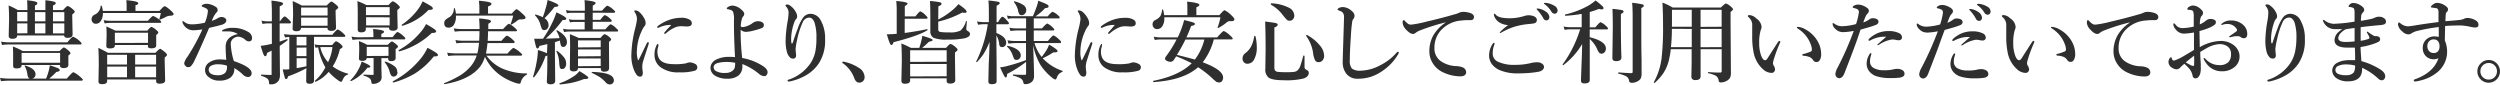
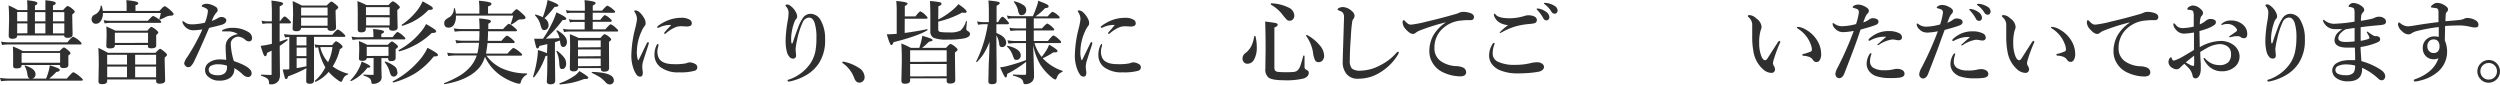
<svg xmlns="http://www.w3.org/2000/svg" viewBox="0 0 660.81 22.36">
  <defs>
    <style>.cls-1{isolation:isolate;}.cls-2{fill:#2f2f2f;}</style>
  </defs>
  <title>sec1_ttl</title>
  <g id="レイヤー_2" data-name="レイヤー 2">
    <g id="レイヤー_1-2" data-name="レイヤー 1">
      <g class="cls-1">
        <path class="cls-2" d="M7.9,20.78q-.5-.09-.67-1.15a5.38,5.38,0,0,0-.71-2.16.16.16,0,0,1,0-.09q0-.08.09-.08h0q2.78.86,2.78,2.31a1.09,1.09,0,0,1-1,1.17h3.79a16.13,16.13,0,0,0,.68-2,12.51,12.51,0,0,0,.3-1.51,16.79,16.79,0,0,1,2.18.77q.45.22.45.47,0,.41-.89.5A18.92,18.92,0,0,1,13,20.78h4.65q1.46-1.7,1.76-1.7a6.91,6.91,0,0,1,1.72,1.17q.77.64.77.84t-.32.23H2.47a21.55,21.55,0,0,0-2.2.14L0,20.59a18.35,18.35,0,0,0,2.52.19Zm13.68-9.26q0,.23-.3.23h-19a13.53,13.53,0,0,0-1.76.14L.29,11a11.29,11.29,0,0,0,2,.19H17.81Q19,9.71,19.35,9.71a6,6,0,0,1,1.56,1Q21.57,11.32,21.57,11.52ZM7.24,2.66V2.32A20,20,0,0,0,7.15.07Q9.88.33,9.88.79t-.64.66V2.66H12V2.32Q12,1.09,12,.07q2.73.26,2.73.71T14,1.44V2.66h2.68q.95-1.08,1.21-1.08a3.63,3.63,0,0,1,1.32.84q.55.45.55.69t-.66.69V4.7l.09,4.41q0,.89-1.34.89-.86,0-.89-.62H4.54q0,.87-1.24.87-1,0-1-.77L2.4,5.11Q2.4,3,2.27,1.44A21.68,21.68,0,0,1,4.72,2.66Zm8.65,14.52H5.71v0a.76.76,0,0,1-.35.73,2.19,2.19,0,0,1-1,.16,1.09,1.09,0,0,1-.74-.18,1,1,0,0,1-.15-.64l0-2.87q0-1-.07-2.09A17.44,17.44,0,0,1,6,13.49h9.75q.9-.94,1.15-.94t1.22.82q.5.47.5.69t-.55.62v.41l0,2a.76.76,0,0,1-.35.73,2.15,2.15,0,0,1-1,.16q-.87,0-.87-.73Zm-8.65-14H4.54V5.64H7.24Zm0,5.61V6.19H4.54V8.82Zm8.65,7.8V14H5.71v2.59ZM12,3.21H9.23V5.64H12ZM9.23,8.82H12V6.19H9.23ZM14,3.21V5.64h3V3.21Zm0,5.61h3V6.19H14Z" />
        <path class="cls-2" d="M27.18,2.89h6.29V1.41q0-.54-.08-1.37,3.15.29,3.15.77t-.73.55V2.89h6.34q1.08-1.24,1.34-1.24.43,0,1.71,1.18.69.63.69.9,0,.43-1,.43a3,3,0,0,0-1.37.49,12.24,12.24,0,0,1-1.23.53h-.07q-.11,0-.11-.09a.22.22,0,0,1,0-.07,9.75,9.75,0,0,0,.4-1.59H27.2a3.6,3.6,0,0,1-.57,2.14,1.51,1.51,0,0,1-1.28.71,1,1,0,0,1-.87-.39,1.27,1.27,0,0,1-.28-.86A1.33,1.33,0,0,1,25,3.88,2.63,2.63,0,0,0,26.6,1.61q0-.11.16-.11t.14.08A6.36,6.36,0,0,1,27.18,2.89ZM28.32,21v.41q0,.83-1.32.83a1.21,1.21,0,0,1-.79-.19.81.81,0,0,1-.18-.59l.08-4.36q0-2.39-.11-4.45,1.36.64,2.52,1.3H41.1q1-1.05,1.22-1.05t1.3.89q.53.49.53.71t-.62.7v.91l.12,5.13q0,.87-1.44.87a1.19,1.19,0,0,1-.76-.18.75.75,0,0,1-.18-.56V21ZM42.61,5.8q0,.25-.32.25H29.1a9.31,9.31,0,0,0-1.44.14l-.27-.88a8.42,8.42,0,0,0,1.71.19h10q1.1-1.28,1.39-1.28A5.81,5.81,0,0,1,42,5.11Q42.61,5.59,42.61,5.8Zm-3.48,6.09H30.36v.16q0,.75-1.32.75-.94,0-.94-.64l.08-2.84q0-1.15-.07-2.34l2.44,1.13h8.39q.83-1,1.1-1a3.73,3.73,0,0,1,1.27.82q.53.42.53.67t-.55.64v.48l0,2.32q0,.73-1.29.73-.91,0-.91-.55Zm-10.8,5.17h5.24V14.48H28.32Zm0,.55v2.81h5.24V17.61Zm10.8-6.27V8.66H30.36v2.68Zm2.13,5.72V14.48H35.72v2.58Zm0,3.36V17.61H35.72v2.81Z" />
        <path class="cls-2" d="M58.62,4.49a1.47,1.47,0,0,1,.93.36.67.67,0,0,1,.27.5q0,.75-1,1.13-.62.21-3.55.9Q53,12.7,51.39,16.05a5,5,0,0,1-1,1.51,1.06,1.06,0,0,1-.62.19.92.92,0,0,1-.74-.32,1,1,0,0,1-.34-.76,4.25,4.25,0,0,1,.8-1.58,53.5,53.5,0,0,0,4-7.3Q51.75,8,51.29,8a3.08,3.08,0,0,1-1.56-.32,3.16,3.16,0,0,1-1.42-1.54,1.07,1.07,0,0,1-.09-.41q0-.14.16-.14a.52.52,0,0,1,.27.14,3,3,0,0,0,1.08.59,5.41,5.41,0,0,0,1.17.12A17.21,17.21,0,0,0,54.15,6a10.17,10.17,0,0,0,.8-3,.78.78,0,0,0-.28-.67,5.33,5.33,0,0,0-1.17-.54q-.19-.07-.19-.21t.25-.32A2.24,2.24,0,0,1,54.61,1a4.16,4.16,0,0,1,1.34.27A5.43,5.43,0,0,1,57,1.79a1,1,0,0,1,.53.89.74.74,0,0,1-.32.62A6.5,6.5,0,0,0,56,5.52a7.49,7.49,0,0,0,1.58-.73A2,2,0,0,1,58.62,4.49ZM62.88,9a4.86,4.86,0,0,0-2.37-.7h-.36q-.41,0-.77,0l-.46,0q-.23,0-.23-.16T59,7.84a5.69,5.69,0,0,1,2.5-.48,7.65,7.65,0,0,1,4.05,1.05A1.88,1.88,0,0,1,66.63,10q0,.94-.84.94a1.53,1.53,0,0,1-.93-.39A3.11,3.11,0,0,0,63,9.69a1.92,1.92,0,0,0-1.08.32A1.77,1.77,0,0,0,61,11.68a17.88,17.88,0,0,0,.81,4.46q4.69,1.58,4.69,3.16a.92.92,0,0,1-.94,1.05h-.07a2,2,0,0,1-1.32-.67A11.23,11.23,0,0,0,61.92,18a2.8,2.8,0,0,1-1.2,2.64,5,5,0,0,1-2.79.67,4.1,4.1,0,0,1-2.73-.91,2.24,2.24,0,0,1-1-1.82,2.34,2.34,0,0,1,1-2,4.78,4.78,0,0,1,2.88-.87,10.57,10.57,0,0,1,1.72.12q-.16-2.23-.16-3.57Q59.7,9.69,62.88,9ZM60,17.37A6.75,6.75,0,0,0,57.82,17a3.93,3.93,0,0,0-2.06.39,1.18,1.18,0,0,0-.6,1,1.25,1.25,0,0,0,.6,1.1,3.34,3.34,0,0,0,1.71.39,2.81,2.81,0,0,0,2-.57A2.19,2.19,0,0,0,60,17.71,2,2,0,0,0,60,17.37Z" />
        <path class="cls-2" d="M73.92,6.19V11q1.36-.45,1.95-.68h0q.13,0,.13.21t0,.11q-1.3,1-2.06,1.49v1.24L74,19.86a3,3,0,0,1-.32,1.42,2.34,2.34,0,0,1-2.23,1q-.39,0-.34-.43a1.4,1.4,0,0,0-.48-1.11,5.65,5.65,0,0,0-1.58-.7A.14.14,0,0,1,69,19.9q0-.18.12-.18,1.78.09,2.4.09.22,0,.27-.06a.6.6,0,0,0,0-.29V13.38L70.58,14q-.09.86-.48.86-.23,0-.45-.49t-.75-2.26Q70,12,70.78,11.82l1.08-.23V6.19H70.63a7,7,0,0,0-1.24.14l-.27-.89a6.34,6.34,0,0,0,1.51.2h1.23V3q0-1.18-.12-2.84a18.87,18.87,0,0,1,2.63.42q.45.14.45.42t-.89.69V5.64H74q.9-1.28,1.23-1.28t1.2.91q.48.45.48.67t-.32.25Zm7,11.87a32.62,32.62,0,0,1-4.78,2.12q-.16.71-.5.71t-.41-.57q-.19-.54-.5-1.95l.48,0,.53,0,.73-.07V9.76l-1.15.12L75.07,9a12.74,12.74,0,0,0,2.09.19H87.84Q89,7.79,89.31,7.79a4.84,4.84,0,0,1,1.39,1q.57.5.57.73T91,9.74h-8v4l0,7.58q0,.82-1.15.82-.91,0-.91-.67,0-.2,0-1.25T81,18.06Zm5.64-10.7h-7q0,.89-1.22.89-1,0-1-.67L77.47,4q0-2.18-.12-3.71a24.59,24.59,0,0,1,2.43,1.17h6.57Q87.35.41,87.6.41t1.28.87q.53.46.53.69t-.7.74v.75l.11,3.81q0,.89-1.25.89-1,0-1-.7ZM78.41,9.74V12H81V9.74Zm0,2.84v2.25H81V12.57ZM81,17.51V15.38H78.41V18Q79.28,17.89,81,17.51ZM86.59,4.1V2h-7V4.1Zm0,2.71V4.65h-7V6.81Zm1.35,10.75a11.8,11.8,0,0,0,4,1.9q.09,0,.09.13t-.09.13a1.83,1.83,0,0,0-.88.55,4,4,0,0,0-.56,1q-.16.36-.39.36a1.93,1.93,0,0,1-.67-.36A13.71,13.71,0,0,1,86.88,19a9.64,9.64,0,0,1-3.49,2.63h0q-.15,0-.15-.21a.09.09,0,0,1,0-.08A11.27,11.27,0,0,0,86,17.8a16.14,16.14,0,0,1-1.9-5.29,4.72,4.72,0,0,0-.69.14l-.27-.93a6.71,6.71,0,0,0,1.51.19H87.8q.79-1,1.05-1a3.36,3.36,0,0,1,1.2.77q.48.41.48.64a.41.41,0,0,1-.11.32,4.74,4.74,0,0,1-.59.35A14,14,0,0,1,87.94,17.55Zm-1.23-1.12a12,12,0,0,0,1.16-4H84.64A9,9,0,0,0,86.71,16.43Z" />
        <path class="cls-2" d="M97.88,17.57q0,.33-.77.33a11.19,11.19,0,0,1-4.27,3.52h-.06q-.16,0-.16-.14a.08.08,0,0,1,0-.06A12,12,0,0,0,95,17.85a10.76,10.76,0,0,0,.6-1.58Q97.88,17.23,97.88,17.57Zm.82-7.76V9.38q0-.71-.08-1.72,2.88.26,2.88.69t-.71.6v.87h3q1-1.37,1.31-1.37a5,5,0,0,1,1.44,1q.6.49.6.73t-.3.23h-12a12.48,12.48,0,0,0-1.66.14l-.26-.88a9.29,9.29,0,0,0,1.77.19Zm-2-2.54v.41q0,.87-1.23.87-.91,0-.91-.69l0-4.37q0-1.77-.09-3.2a23,23,0,0,1,2.4,1.05h5.81q.91-1,1.17-1a3.81,3.81,0,0,1,1.31.89q.53.46.53.69t-.67.73v.76l.09,3.82q0,.89-1.27.89-1,0-1-.75V7.27Zm4.11,8.09v2.57l.07,2.47a1.63,1.63,0,0,1-.39,1.07,2.69,2.69,0,0,1-2,.69q-.29,0-.35-.55a1.29,1.29,0,0,0-.57-1A4.87,4.87,0,0,0,96.14,20a.11.11,0,0,1-.07-.12q0-.18.12-.18,1,.09,2.3.09.21,0,.26-.08a.78.78,0,0,0,0-.29V15.35H96.94q-.07.73-1.12.73a1.26,1.26,0,0,1-.76-.16.64.64,0,0,1-.18-.5l.07-2.26q0-1.29-.09-2.31a16.79,16.79,0,0,1,2.2,1h5.43q.86-.89,1.1-.89t1.15.75q.46.38.46.62t-.62.64v.39l0,1.95q0,.84-1.17.84a.9.9,0,0,1-.66-.18.75.75,0,0,1-.14-.53v-.07ZM103,4V1.89H96.73V4Zm-6.23.55V6.71H103V4.58Zm5.92,10.22V12.38H96.94V14.8Zm2.4,4.32a1.16,1.16,0,0,1-.34.86,1,1,0,0,1-.69.29.78.78,0,0,1-.67-.32,3.69,3.69,0,0,1-.41-1,6.18,6.18,0,0,0-1.28-2.43.1.1,0,0,1,0-.07.13.13,0,0,1,.15-.15h0a8.06,8.06,0,0,1,2.58,1.37A1.86,1.86,0,0,1,105,19.13Zm10.7-4.59q0,.41-.87.41h-.26a19.63,19.63,0,0,1-5,4.52A22.9,22.9,0,0,1,104,21.81s-.09,0-.14-.08a.26.26,0,0,1-.06-.14.08.08,0,0,1,0-.07,24.08,24.08,0,0,0,7.54-6.19A14.16,14.16,0,0,0,113,12.64a21.24,21.24,0,0,1,2.26,1.29Q115.75,14.27,115.75,14.53Zm-.48-6.23q0,.47-1.17.43a20,20,0,0,1-8.59,4.88s-.09,0-.14-.09a.27.27,0,0,1-.06-.15.08.08,0,0,1,0-.07,19.79,19.79,0,0,0,5.82-4.77,9.3,9.3,0,0,0,1.44-2.14,24.8,24.8,0,0,1,2.26,1.38Q115.27,8.06,115.27,8.3Zm-.88-6.07q0,.41-.89.41h-.26a15.4,15.4,0,0,1-6.94,4.21h0q-.16,0-.16-.2a.08.08,0,0,1,0-.07,17.63,17.63,0,0,0,4.17-3.9A11.24,11.24,0,0,0,111.7.35q1.85,1,2.29,1.31T114.39,2.23Z" />
        <path class="cls-2" d="M128.18,15a8.22,8.22,0,0,1-1.31,2.66q-2.74,3.43-9.32,4.58-.19,0-.19-.18a.06.06,0,0,1,0-.06,27.41,27.41,0,0,0,4.34-2.12,11.75,11.75,0,0,0,2.4-2A8.25,8.25,0,0,0,126,14.66h-5.54a18.21,18.21,0,0,0-2,.14l-.27-.88a14.2,14.2,0,0,0,2.21.19h5.78a17.56,17.56,0,0,0,.43-2.79h-4.24a13.41,13.41,0,0,0-1.73.14l-.26-.88a10.65,10.65,0,0,0,1.92.19h4.36q.07-1.27.07-2.54h-4.75a14.49,14.49,0,0,0-1.78.14l-.26-.88a11.29,11.29,0,0,0,2,.19h4.82q0-1.34-.12-2.81a20.61,20.61,0,0,1,2.61.35q.52.14.52.42t-.7.64V7.68h3.91q1.25-1.39,1.54-1.39a5.53,5.53,0,0,1,1.49,1q.64.55.64.75t-.3.23H129q0,1.15-.09,2.54h3.62q1.2-1.39,1.49-1.39a4.58,4.58,0,0,1,1.42,1q.6.49.6.71t-.32.25h-6.86q-.18,1.65-.41,2.79h5.68q1.32-1.51,1.61-1.51a6,6,0,0,1,1.59,1.05q.69.56.69.77t-.32.23h-9.12a10.64,10.64,0,0,0,4,3.32,16.11,16.11,0,0,0,6.67,1.38q.08,0,.08.12t-.08.18a3.29,3.29,0,0,0-1.63,2.13q-.11.29-.34.29a4.46,4.46,0,0,1-1.29-.32,15,15,0,0,1-3.87-2A12.42,12.42,0,0,1,128.18,15ZM129,3.6h6.27q1-1.17,1.27-1.17t1.66,1.28q.71.66.71.91a.4.4,0,0,1-.3.41,3.59,3.59,0,0,1-1,.09,1.43,1.43,0,0,0-.89.34,9.7,9.7,0,0,1-1.59,1.05h0q-.15,0-.15-.13a.19.19,0,0,1,0-.06,13.47,13.47,0,0,0,.66-2.19H120.5A4.07,4.07,0,0,1,120,6.5a1.63,1.63,0,0,1-1.43.81q-1.15,0-1.15-1.22a1.19,1.19,0,0,1,.38-.89,5.89,5.89,0,0,1,1.07-.71,2.72,2.72,0,0,0,1.1-2.23.13.13,0,0,1,.15-.11.09.09,0,0,1,.11.08,6.43,6.43,0,0,1,.27,1.36h6.21V1.91q0-.45-.12-1.72,3.32.29,3.32.77T129,1.7Z" />
        <path class="cls-2" d="M144.68,11.66l-2.09.48q-.2.67-.5.67t-.43-.57a19.3,19.3,0,0,1-.46-2q.6,0,1.24,0h1.09a30.17,30.17,0,0,0,2.54-4.44,19.3,19.3,0,0,0,1-2.54q2.61,1.21,2.61,1.65t-.94.36Q147.4,7.05,146.5,8q-.73.8-2.23,2.2.63,0,3.63-.12a6.21,6.21,0,0,0-.83-1.9.19.19,0,0,1,0-.06q0-.11.15-.11h.06q2.57,1.45,2.57,3.07a1.49,1.49,0,0,1-.3,1,.82.82,0,0,1-.66.33.62.62,0,0,1-.6-.35,3.83,3.83,0,0,1-.26-1.23l0-.12-1.35.43v3.39l.07,6.81q0,.94-1.22.94-1,0-1-.76.14-2.24.14-5.19V14.68a1.63,1.63,0,0,1-.5.16,17.53,17.53,0,0,1-3,5.59.09.09,0,0,1-.08,0q-.19,0-.19-.15v0a30.14,30.14,0,0,0,1-4.23,17.08,17.08,0,0,0,.28-2.82,14.07,14.07,0,0,1,2.4.84Zm-1.21-7.12a20.57,20.57,0,0,0,.71-2.17A17.24,17.24,0,0,0,144.74,0q2.85,1,2.85,1.41t-1,.41a29.39,29.39,0,0,1-2.66,3A2.15,2.15,0,0,1,145,6.62a1.38,1.38,0,0,1-.35,1,1,1,0,0,1-.73.33.72.72,0,0,1-.66-.26,6.26,6.26,0,0,1-.42-1.18,5.42,5.42,0,0,0-1.41-2.43.11.11,0,0,1,0-.08q0-.19.18-.15A12,12,0,0,1,143.47,4.54Zm6.18,12.28a1.67,1.67,0,0,1-.33,1.08.88.88,0,0,1-.7.34.59.59,0,0,1-.62-.35,6.44,6.44,0,0,1-.19-1.43,7.44,7.44,0,0,0-.76-2.91,0,0,0,0,1,0,0q0-.11.13-.11l.07,0a8.36,8.36,0,0,1,1.93,1.85A2.74,2.74,0,0,1,149.65,16.82Zm5.86,3.71q0,.36-.95.36h-.2a21,21,0,0,1-3.28,1,28.64,28.64,0,0,1-3.07.43q-.13,0-.13-.2a.13.13,0,0,1,.06-.12,16,16,0,0,0,3.64-1.79,5.46,5.46,0,0,0,1.56-1.42Q155.51,20.18,155.51,20.53Zm1.16-17.16V5.25h2Q159.61,4,159.9,4a3.79,3.79,0,0,1,1.28.84q.53.46.53.67t-.32.25h-4.72v2H160q1.15-1.35,1.43-1.35a4.26,4.26,0,0,1,1.39,1q.57.47.57.7t-.3.23h-12.8a6.4,6.4,0,0,0-1.2.14l-.27-.88a7,7,0,0,0,1.54.19h4.18v-2h-2.84a5.16,5.16,0,0,0-1.05.14l-.26-.88a4.28,4.28,0,0,0,1.22.19h2.93V3.38H150.9a5.16,5.16,0,0,0-1.05.14l-.26-.88a4.69,4.69,0,0,0,1.27.19h3.73V2.44q0-1.5-.09-2.4,2.94.29,2.94.75,0,.3-.76.69V2.82h2.45q1.15-1.32,1.43-1.32a5,5,0,0,1,1.44.94q.6.49.6.69t-.3.25ZM158.78,18h-6v0q0,.87-1.16.87-1,0-1-.76l.07-5.53q0-1.72-.06-3.55,1.2.47,2.32,1h5.77q.84-1,1.1-1a3.25,3.25,0,0,1,1.22.75q.5.4.5.64t-.57.64v1.1L161,18q0,.94-1.24.94a1.07,1.07,0,0,1-.75-.2.86.86,0,0,1-.19-.62Zm0-5.52V10.68h-6v1.85Zm0,2.37V13.08h-6v1.82Zm0,2.6V15.45h-6V17.5Zm3.48,3.74a1.11,1.11,0,0,1-.34.86,1.08,1.08,0,0,1-.76.27,1.52,1.52,0,0,1-1.11-.6,8.52,8.52,0,0,0-1.52-1.34,22.92,22.92,0,0,0-2.07-1.11s-.07-.06-.07-.13,0-.13.09-.13Q162.26,19.16,162.26,21.23Z" />
        <path class="cls-2" d="M171.45,11.66q-1.39,4.27-1.54,4.8a5.65,5.65,0,0,0-.14,1.34q0,.09.07.8a3.21,3.21,0,0,1,.07.57q0,1.08-.67,1.08a1.09,1.09,0,0,1-.84-.32,5.61,5.61,0,0,1-.71-1.17,10.05,10.05,0,0,1-.8-4.49,30.66,30.66,0,0,1,1-6.74,17.49,17.49,0,0,0,.48-2.45,3.41,3.41,0,0,0-.62-1.9.46.46,0,0,1-.09-.25q0-.19.34-.19a2,2,0,0,1,1.15.6,5.87,5.87,0,0,1,1.1,1.44,2.69,2.69,0,0,1,.41,1.32,1.14,1.14,0,0,1-.34.86,6.39,6.39,0,0,0-.74,1.32,13.07,13.07,0,0,0-1.23,5.13,6.35,6.35,0,0,0,.27,2.43.1.1,0,0,0,.19,0q.32-.6,2.16-4.42.13-.28.34-.28t.16.25A.9.9,0,0,1,171.45,11.66Zm2.59.18a1.66,1.66,0,0,1,0,.2q0,.19-.07.33a4.43,4.43,0,0,0-.2,1.27,3.84,3.84,0,0,0,.29,1.54q.75,1.78,4.1,1.78a14.9,14.9,0,0,0,3.13-.21,3.74,3.74,0,0,1,1-.27,3.17,3.17,0,0,1,1.39.39,1,1,0,0,1,.64.91.93.93,0,0,1-.74.93,13.45,13.45,0,0,1-4,.41,7.74,7.74,0,0,1-5-1.37A4,4,0,0,1,173,14.47a5.32,5.32,0,0,1,.6-2.61q.15-.27.27-.27T174,11.84Zm3.39-5.24a6.74,6.74,0,0,0-3,.57,1.5,1.5,0,0,1-.5.19.19.19,0,0,1-.21-.21q0-.15.29-.36a11.17,11.17,0,0,1,3-1.58A9.72,9.72,0,0,1,180,4.7a4.14,4.14,0,0,1,2.33.52,1.08,1.08,0,0,1,.53.89.74.74,0,0,1-.4.73,2.54,2.54,0,0,1-1.07.16l-1.12-.07a5.32,5.32,0,0,0-1.42.16,8.49,8.49,0,0,0-2.81,1.71.53.53,0,0,1-.32.14.15.15,0,0,1-.16-.16.58.58,0,0,1,.16-.32l.75-.84Q177.07,7,177.42,6.6Z" />
-         <path class="cls-2" d="M196.18,15.33a14.8,14.8,0,0,1,5.61,2.21q1.1.77,1.1,1.56a1.16,1.16,0,0,1-.27.74.7.7,0,0,1-.53.29,2.24,2.24,0,0,1-1.38-.53,15.8,15.8,0,0,0-4.49-2.67,4.45,4.45,0,0,1,0,.5A3,3,0,0,1,195.14,20a4.48,4.48,0,0,1-2.82.8A5.91,5.91,0,0,1,189,20a2.46,2.46,0,0,1-1.2-2.1,2.12,2.12,0,0,1,.45-1.27,2.67,2.67,0,0,1,.9-.8,7.28,7.28,0,0,1,3.5-.8,14.31,14.31,0,0,1,1.63.07Q194,9.74,194,6.42V5.37a5.57,5.57,0,0,0-.26-2.31,1.21,1.21,0,0,0-.6-.43,5,5,0,0,0-.73-.19q-.3,0-.3-.19t.26-.36a2.22,2.22,0,0,1,1.28-.41,3.73,3.73,0,0,1,2.23,1q.84.67.84,1.16a1,1,0,0,1-.32.74,2.5,2.5,0,0,0-.4,1,8.47,8.47,0,0,0-.2,1.46q0,.32.46.32a4.06,4.06,0,0,0,1.44-.36,5.68,5.68,0,0,0,1.22-.69,2.29,2.29,0,0,1,1.37-.5,2.13,2.13,0,0,1,1.22.3.78.78,0,0,1,.39.68.79.79,0,0,1-.53.83,15,15,0,0,1-2.09.64,9.32,9.32,0,0,1-2,.36,2,2,0,0,1-1.51-.57v.63A60.61,60.61,0,0,0,196.18,15.33Zm-1.85,1.28a9.78,9.78,0,0,0-2-.23,9.39,9.39,0,0,0-2.64.28q-1.05.33-1.05,1.1a1.14,1.14,0,0,0,.46.94,4.55,4.55,0,0,0,2.71.57,2.72,2.72,0,0,0,2-.74,1.51,1.51,0,0,0,.43-.82A7.09,7.09,0,0,0,194.33,16.61Z" />
        <path class="cls-2" d="M209.54,11.32q.61-1.93,1.37-3.91a11.22,11.22,0,0,1,1.31-2.66,2.44,2.44,0,0,1,2-1.1,3.07,3.07,0,0,1,2.7,1.7,9.55,9.55,0,0,1,1.17,5,11,11,0,0,1-1.65,6.39,10.21,10.21,0,0,1-3.13,3,14.61,14.61,0,0,1-4.12,1.69,2.7,2.7,0,0,1-.69.12q-.32,0-.32-.25t.43-.3a11.26,11.26,0,0,0,5.68-4.37,9,9,0,0,0,1.22-3,18,18,0,0,0,.29-3.59,12.61,12.61,0,0,0-.48-4q-.48-1.39-1.49-1.39a1.93,1.93,0,0,0-1.65,1.24,20.66,20.66,0,0,0-1.46,4.55A14.72,14.72,0,0,0,210.3,13v.18l.13,1.43q0,.89-.84.89a1.25,1.25,0,0,1-1-.57,3.17,3.17,0,0,1-.59-1.18,11.53,11.53,0,0,1-.34-3.21,33.41,33.41,0,0,1,.59-5.24,13.58,13.58,0,0,0,.19-2.06,2.36,2.36,0,0,0-.62-1.46q-.2-.23-.2-.3,0-.29.53-.29a1.28,1.28,0,0,1,.69.29,4.68,4.68,0,0,1,1.58,1.84,2.31,2.31,0,0,1,.29,1,1.05,1.05,0,0,1-.32.77,2,2,0,0,0-.4.71,13.65,13.65,0,0,0-.87,4.17,8.33,8.33,0,0,0,.07,1.39q0,.13.13.13T209.54,11.32Z" />
        <path class="cls-2" d="M222.79,16.72q-.16-.12-.16-.23t.21-.22A11.69,11.69,0,0,1,227,17.92a3,3,0,0,1,1.54,2.43,1.45,1.45,0,0,1-.42,1.09,1.36,1.36,0,0,1-1,.4q-.84,0-1.28-1.08A8.23,8.23,0,0,0,222.79,16.72Z" />
        <path class="cls-2" d="M239.13,8.71q3.15-.41,5.92-1,.13,0,.13.15a.19.19,0,0,1-.06.14q-2.47,1.52-8.94,3.15-.23.75-.6.75t-1.17-2.84q1.3,0,2.61-.12V2.71a22.88,22.88,0,0,0-.12-2.45q3,.26,3,.69,0,.22-.74.66V4.34h2.81Q243,3,243.28,3a4.33,4.33,0,0,1,1.35,1q.55.52.55.71t-.3.25h-5.74Zm11.1,12h-9.66v.55q0,.87-1.35.87a1.05,1.05,0,0,1-.77-.22,1,1,0,0,1-.19-.67l.11-5q0-2.75-.13-4.75a22.39,22.39,0,0,1,2.54,1.17H243q.4-1.3.5-1.76a13.93,13.93,0,0,0,.29-1.43,22.67,22.67,0,0,1,2.26.73q.47.21.47.42t-1,.43a20.16,20.16,0,0,1-1.79,1.61h6.32q.94-1.05,1.2-1.05a3.63,3.63,0,0,1,1.32.84q.53.42.53.67a.41.41,0,0,1-.11.28,6.46,6.46,0,0,1-.57.48v1.21l.08,6.09q0,.91-1.39.91-.89,0-.89-.7Zm0-4.39V13.29h-9.66v3.07Zm0,3.84V16.91h-9.66V20.2ZM248,5.16a19.77,19.77,0,0,0,3.6-2.36,11.53,11.53,0,0,0,1.73-1.7q2.18,1.46,2.18,2,0,.29-.49.29a4.34,4.34,0,0,1-.68-.07A25.75,25.75,0,0,1,248,5.71V7.79a.62.62,0,0,0,.57.66,14.82,14.82,0,0,0,2.31.11,6.13,6.13,0,0,0,3-.48,5.29,5.29,0,0,0,1.45-2.44.12.12,0,0,1,.12-.07q.13,0,.13.12-.16,1.66-.16,1.92a.56.56,0,0,0,.29.53q.69.36.69.83,0,.83-1.54,1.17a21.86,21.86,0,0,1-4.39.32,9.07,9.07,0,0,1-3.74-.48,1.91,1.91,0,0,1-.82-1.82V4.36q0-2.27-.09-4.1a22.71,22.71,0,0,1,2.63.34q.42.12.42.43t-.84.64Z" />
        <path class="cls-2" d="M261.55,11.05A17,17,0,0,1,260,14.23a14.88,14.88,0,0,1-1.76,2.17.08.08,0,0,1-.07,0q-.15,0-.15-.12a0,0,0,0,1,0,0,33.22,33.22,0,0,0,3.08-9.88h-1a11,11,0,0,0-1.58.14l-.26-.88a8.81,8.81,0,0,0,1.75.19h1.37V3.21q0-1.93-.12-3.08a23.65,23.65,0,0,1,2.54.33q.46.12.46.38t-.84.69V5.85h.39q.81-1.42,1.15-1.42t1.23,1q.5.54.5.75t-.32.23h-3V8.73q2.59,1,2.59,2.57a1.13,1.13,0,0,1-.35.87,1.06,1.06,0,0,1-.75.28q-.68,0-.75-.84a5.27,5.27,0,0,0-.74-2.25q0,2.25.06,7.48,0,3.68,0,4.64,0,.77-1.24.77-.94,0-.94-.69,0-.3.09-4.54Q261.54,13.37,261.55,11.05Zm11.54.84.14,4.18q.09,2.89.09,4a2.12,2.12,0,0,1-.5,1.49,2.56,2.56,0,0,1-2,.67q-.23,0-.35-.53a1.5,1.5,0,0,0-.73-1,7.81,7.81,0,0,0-1.93-.7q-.08,0-.08-.15t.11-.16q1.25.09,3.13.09.25,0,.25-.43v-3a30.66,30.66,0,0,1-5,3.18,2.73,2.73,0,0,1-.15.8.31.31,0,0,1-.28.15q-.27,0-1.44-2.68a13.6,13.6,0,0,0,2.29-.46,47.21,47.21,0,0,0,4.56-1.46V11.39h-2.71a16.3,16.3,0,0,0-1.92.14l-.27-.88a12.87,12.87,0,0,0,2.11.19h2.79V8.06H268.7a11.63,11.63,0,0,0-1.61.14l-.27-.88a9.56,9.56,0,0,0,1.83.19h2.57V4.84h-3.48a7.89,7.89,0,0,0-1.32.14l-.26-.88a7,7,0,0,0,1.54.19H273A23.81,23.81,0,0,0,274,1.77a6.53,6.53,0,0,0,.42-1.58q1.78.68,2.25.93t.49.49A.35.35,0,0,1,277,2a3.26,3.26,0,0,1-.76.15,14.17,14.17,0,0,1-2.54,2.18h3.23q1-1.2,1.32-1.2a3.94,3.94,0,0,1,1.3.83q.55.45.55.68t-.32.23h-6.53V7.51h2.16q1.14-1.28,1.42-1.28a4.06,4.06,0,0,1,1.3.91q.53.46.53.68t-.32.23h-5.09v2.78H277q1.16-1.46,1.48-1.46a4.62,4.62,0,0,1,1.39,1q.6.5.6.76t-.3.25h-6.73a10.43,10.43,0,0,0,1.9,3.67,15.57,15.57,0,0,0,1.25-1.77,7.44,7.44,0,0,0,.71-1.49q2.24,1.29,2.24,1.7t-1.14.36a18.38,18.38,0,0,1-2.78,1.54,3.52,3.52,0,0,0,.46.48,12.35,12.35,0,0,0,4.72,2.84.12.12,0,0,1,.07.12.19.19,0,0,1-.12.2,2.4,2.4,0,0,0-.87.55,2.76,2.76,0,0,0-.5.84q-.21.6-.41.6a2.16,2.16,0,0,1-.81-.43A14.54,14.54,0,0,1,275,17.13,16.3,16.3,0,0,1,273.09,11.89Zm-3.28,2.77a1.14,1.14,0,0,1-.37.87,1,1,0,0,1-.75.3.68.68,0,0,1-.59-.21,7.13,7.13,0,0,1-.47-1.14,5.71,5.71,0,0,0-1.44-2.16.07.07,0,0,1,0-.06q0-.19.18-.15Q269.81,12.93,269.81,14.66Zm1.45-12a1.34,1.34,0,0,1-.39,1,1.06,1.06,0,0,1-.79.35.73.73,0,0,1-.67-.28,3.63,3.63,0,0,1-.34-1.07A5.22,5.22,0,0,0,268,.55a.19.19,0,0,1,0-.08.1.1,0,0,1,.12-.12h0a7,7,0,0,1,2.48,1.05A1.6,1.6,0,0,1,271.27,2.68Z" />
        <path class="cls-2" d="M288.69,11.66q-1.39,4.27-1.54,4.8A5.65,5.65,0,0,0,287,17.8q0,.09.07.8a3.21,3.21,0,0,1,.07.57q0,1.08-.67,1.08a1.09,1.09,0,0,1-.84-.32,5.61,5.61,0,0,1-.71-1.17,10.05,10.05,0,0,1-.8-4.49,30.66,30.66,0,0,1,1-6.74,17.49,17.49,0,0,0,.48-2.45,3.41,3.41,0,0,0-.62-1.9.46.46,0,0,1-.09-.25q0-.19.34-.19a2,2,0,0,1,1.15.6,5.87,5.87,0,0,1,1.1,1.44,2.69,2.69,0,0,1,.41,1.32,1.14,1.14,0,0,1-.34.86,6.39,6.39,0,0,0-.74,1.32,13.07,13.07,0,0,0-1.23,5.13,6.35,6.35,0,0,0,.27,2.43.1.1,0,0,0,.19,0q.32-.6,2.16-4.42.13-.28.34-.28t.16.25A.9.9,0,0,1,288.69,11.66Zm2.59.18a1.66,1.66,0,0,1,0,.2q0,.19-.07.33a4.43,4.43,0,0,0-.2,1.27,3.84,3.84,0,0,0,.29,1.54q.75,1.78,4.1,1.78a14.9,14.9,0,0,0,3.13-.21,3.74,3.74,0,0,1,1-.27,3.17,3.17,0,0,1,1.39.39,1,1,0,0,1,.64.91.93.93,0,0,1-.74.93,13.45,13.45,0,0,1-4,.41,7.74,7.74,0,0,1-5-1.37,4,4,0,0,1-1.49-3.26,5.32,5.32,0,0,1,.6-2.61q.15-.27.27-.27T291.28,11.84Zm3.39-5.24a6.74,6.74,0,0,0-3,.57,1.5,1.5,0,0,1-.5.19.19.19,0,0,1-.21-.21q0-.15.29-.36a11.17,11.17,0,0,1,3-1.58,9.72,9.72,0,0,1,3.09-.5,4.14,4.14,0,0,1,2.33.52,1.08,1.08,0,0,1,.53.89.74.74,0,0,1-.4.73,2.54,2.54,0,0,1-1.07.16l-1.12-.07a5.32,5.32,0,0,0-1.42.16,8.49,8.49,0,0,0-2.81,1.71.53.53,0,0,1-.32.14.15.15,0,0,1-.16-.16.58.58,0,0,1,.16-.32l.75-.84Q294.32,7,294.67,6.6Z" />
-         <path class="cls-2" d="M316.23,4h6.09q1.11-1.3,1.37-1.3a7,7,0,0,1,1.85,1.39q.74.69.74,1,0,.5-.74.5H325a1.32,1.32,0,0,0-.83.39A12.39,12.39,0,0,1,322,7.41H322q-.16,0-.16-.14v0a19.94,19.94,0,0,0,.76-2.71H307.76v.33A3.61,3.61,0,0,1,307.18,7a1.58,1.58,0,0,1-1.32.69,1.14,1.14,0,0,1-.91-.4,1.28,1.28,0,0,1-.3-.87,1.22,1.22,0,0,1,.77-1.15,3.18,3.18,0,0,0,1.32-1.08,4.1,4.1,0,0,0,.42-1.58.13.13,0,0,1,.15-.11.11.11,0,0,1,.12.08A7.81,7.81,0,0,1,307.71,4h6.14V2.43q0-1.21-.07-2,3.25.32,3.25.84,0,.32-.8.67Zm1.69,12.47q5.37,2,5.37,4a1.45,1.45,0,0,1-.32,1,.87.87,0,0,1-.69.32,1.44,1.44,0,0,1-.79-.18,12.19,12.19,0,0,1-1.07-.93,25.36,25.36,0,0,0-3.74-2.91q-3.82,3.42-11.79,3.93-.09,0-.09-.16t.09-.18Q311.7,20,315,16.72a38.68,38.68,0,0,0-4.11-1.83l-.32.5-.3.46a1.1,1.1,0,0,1-.86.48,2,2,0,0,1-1.05-.28q-.41-.26-.41-.54a1.12,1.12,0,0,1,.16-.48A30.76,30.76,0,0,0,311,10.43h-4.32a9.41,9.41,0,0,0-1.46.14l-.26-.88a8.25,8.25,0,0,0,1.7.19h4.63l.32-.64A24.6,24.6,0,0,0,313,5.3q2.07.5,2.48.67t.34.36a.35.35,0,0,1-.21.33,5,5,0,0,1-.77.22q-.47,1.34-1.24,3h8.13q1.46-1.68,1.76-1.68a5.94,5.94,0,0,1,1.63,1.15q.71.62.71.84t-.3.23h-4.69A16.68,16.68,0,0,1,317.92,16.45Zm-2.1-.71a14.39,14.39,0,0,0,2.52-5.31h-5a44.81,44.81,0,0,1-2.25,4.05Q314.78,15.43,315.82,15.74Z" />
        <path class="cls-2" d="M331.85,9.6a11.89,11.89,0,0,1,.35,2.85,6.46,6.46,0,0,1-.7,3.26,2,2,0,0,1-1.75,1.14,1.19,1.19,0,0,1-1-.45,1.42,1.42,0,0,1-.32-.95,1.7,1.7,0,0,1,.69-1.36,5.43,5.43,0,0,0,1.64-1.93,8.65,8.65,0,0,0,.74-2.52q0-.11.18-.11T331.85,9.6Zm14.09,9.64q0,1-1.3,1.49a18.92,18.92,0,0,1-5.25.48q-3.12,0-4.07-.7a2.7,2.7,0,0,1-.86-2.32l.07-5.2q0-4.22-.12-7.3,2.44.3,2.88.43t.43.39q0,.46-.87.76V17.61a2.15,2.15,0,0,0,.15,1,1.22,1.22,0,0,0,.89.4,21.77,21.77,0,0,0,2.23.07,16.63,16.63,0,0,0,1.76-.06,2.09,2.09,0,0,0,.95-.3,2.78,2.78,0,0,0,.89-1.37q.26-.68.76-2.58,0-.08.15-.08t.19.11l0,2.75a1,1,0,0,0,.16.67,2.05,2.05,0,0,0,.57.36A.71.71,0,0,1,345.94,19.24ZM342.12,4.13a1.4,1.4,0,0,1-.39,1,1.11,1.11,0,0,1-.83.35,1,1,0,0,1-.75-.25A16.18,16.18,0,0,1,339,3.88a10.1,10.1,0,0,0-3.09-2.66s0-.06,0-.13,0-.21.13-.21a11.17,11.17,0,0,1,4.73,1.2A2.38,2.38,0,0,1,342.12,4.13ZM350,14.71a1.84,1.84,0,0,1-.46,1.3,1.3,1.3,0,0,1-1,.42,1,1,0,0,1-.95-.52,6.46,6.46,0,0,1-.52-2,10.08,10.08,0,0,0-1.85-4.45v0q0-.21.25-.21h0a11.13,11.13,0,0,1,3.43,2.8A4.31,4.31,0,0,1,350,14.71Z" />
        <path class="cls-2" d="M357.74,5a3.5,3.5,0,0,0-.26.4,35.51,35.51,0,0,0-.41,4.23q-.28,3.79-.28,6.21a3.27,3.27,0,0,0,.55,2.29,3.6,3.6,0,0,0,2.31.55,11.41,11.41,0,0,0,5.23-1.46,13.63,13.63,0,0,0,4.2-3.23q.27-.32.43-.32t.23.25a2,2,0,0,1-.32.67,13.75,13.75,0,0,1-4.17,4.27,11.63,11.63,0,0,1-2.85,1.42,11.4,11.4,0,0,1-3.55.53,3.65,3.65,0,0,1-3-1.34,4.93,4.93,0,0,1-.94-3.15V16.1q.06-2.21.19-6.33.12-3.64.16-5.27A1.9,1.9,0,0,0,355,3.45a1.47,1.47,0,0,0-.73-.53q-.74-.27-.74-.41t.41-.43a2.66,2.66,0,0,1,1.1-.21,3.69,3.69,0,0,1,2.31,1.08,1.67,1.67,0,0,1,.69,1.23A1.43,1.43,0,0,1,357.74,5Z" />
        <path class="cls-2" d="M382.07,6V5.92a53.63,53.63,0,0,0-7,2.23,4.33,4.33,0,0,0-.91.55,1,1,0,0,1-.7.27q-.74,0-1.82-1.17a3,3,0,0,1-.89-1.73q0-.74.23-.74a.54.54,0,0,1,.39.23,5.08,5.08,0,0,0,.91.8,1.42,1.42,0,0,0,.68.14h.16a30.14,30.14,0,0,0,4-.8q3.89-.9,7.29-1.89a6.65,6.65,0,0,0,1.32-.46,2.39,2.39,0,0,1,.91-.21,5.68,5.68,0,0,1,2.21.39q.76.36.76.94,0,.83-.89.86l-.95,0q-.68,0-1.42.09A8.13,8.13,0,0,0,380.88,8a6.75,6.75,0,0,0-1.72,4.65,4.05,4.05,0,0,0,1.76,3.57,7.7,7.7,0,0,0,3.83,1.25,5.18,5.18,0,0,1,1.85.33,1.4,1.4,0,0,1,.94,1.23q0,1.15-1.56,1.15a10.86,10.86,0,0,1-4.66-1.12,6.16,6.16,0,0,1-2.51-2.2,5.88,5.88,0,0,1-1-3.32,8.7,8.7,0,0,1,.94-4A10.21,10.21,0,0,1,382.07,6Z" />
        <path class="cls-2" d="M394.92,11.32q.12,0,.12.19a1,1,0,0,1-.07.36,5.85,5.85,0,0,0-.41,2.2,2.33,2.33,0,0,0,1.28,2.2,10,10,0,0,0,4.65.87,16.9,16.9,0,0,0,4.22-.49,6.71,6.71,0,0,1,1.51-.19,2.14,2.14,0,0,1,1.54.49,1,1,0,0,1,.36.77,1.08,1.08,0,0,1-.46.81,2,2,0,0,1-1,.43,22.34,22.34,0,0,1-2.47.32q-1.46.12-3.09.12a11.85,11.85,0,0,1-4.54-.8,5.11,5.11,0,0,1-2.24-1.68,3.8,3.8,0,0,1-.71-2.43,5.6,5.6,0,0,1,1-3Q394.77,11.32,394.92,11.32Zm.13-7.7q.11,0,.27.21.75,1,3.77,1a13.73,13.73,0,0,0,4.05-.67,3.15,3.15,0,0,1,.89-.12,3.78,3.78,0,0,1,1,.12q1.16.32,1.2,1.08a.87.87,0,0,1-.64.91,11.66,11.66,0,0,1-1.59.21,19.27,19.27,0,0,0-3.55.66,17.76,17.76,0,0,0-3.12,1.31,5.77,5.77,0,0,1-.77.39q-.16,0-.16-.14a14,14,0,0,1,2.24-1.95A4.8,4.8,0,0,1,396,5.71a3.27,3.27,0,0,1-.83-1,1.89,1.89,0,0,1-.29-.83Q394.86,3.62,395.05,3.62Zm11.6-1.35a4.54,4.54,0,0,1,2,.84,1.89,1.89,0,0,1,.89,1.43.86.86,0,0,1-.22.6.74.74,0,0,1-.57.25.91.91,0,0,1-.81-.55,10.17,10.17,0,0,0-1.51-2.11q-.27-.27-.27-.32a.16.16,0,0,1,.12-.15h.2A.55.55,0,0,1,406.65,2.27ZM408.57.76a5.36,5.36,0,0,1,2.27.75,1.54,1.54,0,0,1,.87,1.22.94.94,0,0,1-.25.68.67.67,0,0,1-.49.21,1,1,0,0,1-.89-.53,6.7,6.7,0,0,0-1.68-1.89q-.29-.21-.29-.28a.17.17,0,0,1,.07-.15.47.47,0,0,1,.19,0Z" />
-         <path class="cls-2" d="M418.2,11.64a19.25,19.25,0,0,1-5,5.6h0q-.14,0-.14-.18a.08.08,0,0,1,0-.06,31.53,31.53,0,0,0,4.61-9.25H415a9.31,9.31,0,0,0-1.44.14L413.3,7a7.78,7.78,0,0,0,1.64.19h3.14V3.67a35.55,35.55,0,0,1-4.29.5q-.13,0-.13-.22t.06-.12a23,23,0,0,0,6.18-2.37A12.62,12.62,0,0,0,421.75.12a21.63,21.63,0,0,1,1.8,1.5.83.83,0,0,1,.3.52q0,.34-.5.34a1.87,1.87,0,0,1-.69-.13,21.94,21.94,0,0,1-2.45.82V7.22h1.49q1.09-1.35,1.39-1.35a4.7,4.7,0,0,1,1.37.94q.57.5.57.73t-.32.23h-4.51V9.83q4.28,1.07,4.28,3a1.49,1.49,0,0,1-.37,1,1,1,0,0,1-.77.35.8.8,0,0,1-.67-.28,4.69,4.69,0,0,1-.54-1,7.84,7.84,0,0,0-1.92-2.59v1.44l0,9.39q0,.91-1.38.91-.94,0-.94-.74,0-.27.14-4.1Q418.17,13.88,418.2,11.64Zm10.95-8.57q0,.3-.71.62V6q0,5.58.14,9.16,0,1-1.39,1-1,0-1-.8l.11-8.11q0-2.89-.09-4.9a20.62,20.62,0,0,1,2.6.34Q429.14,2.81,429.14,3.07Zm5.36-1.56q0,.28-.67.62v8.27q0,2.34.07,5.57,0,2.39,0,3.46a3,3,0,0,1-.2,1.25,1.67,1.67,0,0,1-.59.64,3.12,3.12,0,0,1-1.76.57q-.7,0-.77-.6a1.46,1.46,0,0,0-.76-1.12,7.42,7.42,0,0,0-2-.69q-.09,0-.09-.18t.09-.16q2.47.19,3.36.19.36,0,.36-.33V4.65q0-2.54-.14-3.91a23.57,23.57,0,0,1,2.61.39Q434.5,1.25,434.5,1.51Z" />
-         <path class="cls-2" d="M441.63,13a20.52,20.52,0,0,1-.41,2.5,11,11,0,0,1-1.51,3.77,13.71,13.71,0,0,1-2.32,2.63h-.06q-.19,0-.19-.18a0,0,0,0,1,0,0,17.54,17.54,0,0,0,2.05-6.27,70.7,70.7,0,0,0,.39-8.68q0-3.45-.16-6.08A15.9,15.9,0,0,1,442.14,2h12.7Q456,.91,456.2.91a4.07,4.07,0,0,1,1.32.84q.55.48.55.71t-.64.69V5.8l.09,13.45a2.8,2.8,0,0,1-.25,1.34,2.21,2.21,0,0,1-.62.63,3.29,3.29,0,0,1-1.85.57.44.44,0,0,1-.41-.19,1.25,1.25,0,0,1-.14-.46,1.58,1.58,0,0,0-.83-1.18,9.5,9.5,0,0,0-1.87-.62q-.09,0-.09-.16t.09-.13q1.41.13,3.12.13a.36.36,0,0,0,.41-.41V13h-5.57q0,5.94,0,7.17,0,1-1.39,1-1.05,0-1.05-1l.07-3.55V13Zm.29-5.38q0,2.58-.25,4.83h5.5V7.65Zm0-.55h5.25V2.59h-5.23V3.71Q441.95,6,441.93,7.1Zm13.15,0V2.59h-5.57V7.1Zm0,5.38V7.65h-5.57v4.83Z" />
        <path class="cls-2" d="M470.47,11.37a36.52,36.52,0,0,0-1.51,4,6.88,6.88,0,0,0-.32,1.28,1.49,1.49,0,0,0,.16.64,2.32,2.32,0,0,1,.39,1,1,1,0,0,1-.26.7.85.85,0,0,1-.66.28,3.43,3.43,0,0,1-2.3-1,7.93,7.93,0,0,1-2.5-4.7,20.65,20.65,0,0,1-.32-3.94l0-2.18q0-.64,0-1.15a2.84,2.84,0,0,0-1-1.8q-.16-.16-.16-.26,0-.25.5-.25a2.82,2.82,0,0,1,1.72.87A3,3,0,0,1,465.62,7a1.79,1.79,0,0,1-.21.93,11.41,11.41,0,0,0-.41,3.46,9.47,9.47,0,0,0,.53,3.36q.45,1.17,1.05,1.17.26,0,.57-.43l2.7-4.2q.32-.48.47-.48t.25.18A.83.83,0,0,1,470.47,11.37Zm4.7-4.27a4.57,4.57,0,0,1,2.12.71A8.11,8.11,0,0,1,480.5,11a6.63,6.63,0,0,1,.87,3.14A3,3,0,0,1,481,15.9a1,1,0,0,1-.83.5,1,1,0,0,1-.89-.46,2.22,2.22,0,0,0-.93-.84,4.74,4.74,0,0,0-1.59-.35q-.36,0-.36-.25t.46-.26a17.7,17.7,0,0,0,1.68-.57.59.59,0,0,0,.39-.57,4.38,4.38,0,0,0-.34-1.45,7.64,7.64,0,0,0-.81-1.59,8.29,8.29,0,0,0-2.5-2.45q-.32-.22-.32-.34T475.17,7.1Z" />
        <path class="cls-2" d="M494,5.2a1.64,1.64,0,0,1,1-.39A2.46,2.46,0,0,1,496,5a.81.81,0,0,1,.53.73q0,.59-.74.87-1.12.45-4,1.22L491,10.15q-.62,1.76-.83,2.3-.69,1.9-2.68,7-.49,1.22-1.39,1.22a1,1,0,0,1-.69-.36,1.15,1.15,0,0,1-.27-.86,5,5,0,0,1,.64-1.69A85.25,85.25,0,0,0,490,8.16a16.8,16.8,0,0,1-2.61.33,3.45,3.45,0,0,1-1.35-.21,2.94,2.94,0,0,1-1-.73,1.92,1.92,0,0,1-.64-1.24q0-.21.12-.21a1,1,0,0,1,.41.21,3.44,3.44,0,0,0,2,.62,15.53,15.53,0,0,0,3.67-.57,15.83,15.83,0,0,0,.75-3.14.84.84,0,0,0-.5-.84,6,6,0,0,0-.89-.28q-.26-.08-.26-.2t.34-.4a2.28,2.28,0,0,1,1.13-.29,3.67,3.67,0,0,1,1.3.29,4.44,4.44,0,0,1,1.16.67.9.9,0,0,1,.36.67,1,1,0,0,1-.34.73,2.9,2.9,0,0,0-.56.86q-.15.33-.59,1.49A5.22,5.22,0,0,0,494,5.2Zm.64,9.12-.14.5a4.56,4.56,0,0,0-.21,1.46,1.9,1.9,0,0,0,1,1.71,5.1,5.1,0,0,0,2.64.57,9.41,9.41,0,0,0,2.43-.2,4.06,4.06,0,0,1,1.24-.16,2.51,2.51,0,0,1,1.21.32,1.09,1.09,0,0,1,.6,1q0,.81-1.3,1a19.06,19.06,0,0,1-2.64.12,11.87,11.87,0,0,1-3.19-.41,4.06,4.06,0,0,1-2.24-1.44,3.22,3.22,0,0,1-.64-2,4.79,4.79,0,0,1,.67-2.32q.22-.41.43-.41T494.65,14.32Zm3.94-4.61-.64,0a6.82,6.82,0,0,0-.89.06,8.31,8.31,0,0,0-2.73.93.39.39,0,0,1-.22.07.19.19,0,0,1-.21-.21.63.63,0,0,1,.16-.32,8.41,8.41,0,0,1,2.21-1.46,7.49,7.49,0,0,1,3-.57,5.88,5.88,0,0,1,2.66.53,1.25,1.25,0,0,1,.82,1.17.66.66,0,0,1-.28.55.91.91,0,0,1-.56.18,4,4,0,0,1-.94-.13,5.07,5.07,0,0,0-.88-.07,8.57,8.57,0,0,0-3.39,1.37.65.65,0,0,1-.36.12q-.09,0-.09-.16Z" />
        <path class="cls-2" d="M516.15,5.27a1.64,1.64,0,0,1,1-.39,2.46,2.46,0,0,1,1.08.21.81.81,0,0,1,.53.73q0,.59-.74.87-1.12.45-4,1.22l-.86,2.32-.83,2.3q-.7,1.9-2.68,7-.49,1.22-1.39,1.22a1,1,0,0,1-.69-.36,1.15,1.15,0,0,1-.27-.86,5,5,0,0,1,.64-1.69,84,84,0,0,0,4.28-9.57,16.25,16.25,0,0,1-2.61.34,3.45,3.45,0,0,1-1.35-.21,2.94,2.94,0,0,1-1-.73,1.93,1.93,0,0,1-.64-1.25q0-.21.12-.21a1,1,0,0,1,.41.21,3.39,3.39,0,0,0,2,.63,15.36,15.36,0,0,0,3.67-.59,15.83,15.83,0,0,0,.75-3.14.84.84,0,0,0-.5-.84,6,6,0,0,0-.89-.28q-.26-.08-.26-.2t.34-.4a2.28,2.28,0,0,1,1.13-.29,3.67,3.67,0,0,1,1.3.29,4.44,4.44,0,0,1,1.16.67.9.9,0,0,1,.36.67,1,1,0,0,1-.34.73,2.9,2.9,0,0,0-.56.86q-.15.34-.59,1.49A5.22,5.22,0,0,0,516.15,5.27Zm.64,9.12-.14.5a4.56,4.56,0,0,0-.21,1.46,1.9,1.9,0,0,0,1,1.71,5.1,5.1,0,0,0,2.64.57,9.5,9.5,0,0,0,2.43-.2,4.06,4.06,0,0,1,1.24-.16,2.51,2.51,0,0,1,1.21.32,1.09,1.09,0,0,1,.6,1q0,.81-1.3,1a19.06,19.06,0,0,1-2.64.12,11.87,11.87,0,0,1-3.19-.41,4.06,4.06,0,0,1-2.24-1.44,3.22,3.22,0,0,1-.64-2,4.79,4.79,0,0,1,.67-2.32q.22-.41.43-.41T516.8,14.39Zm3.94-4.61-.64,0a6.82,6.82,0,0,0-.89.06,8.31,8.31,0,0,0-2.73.93.39.39,0,0,1-.22.07.19.19,0,0,1-.21-.21.63.63,0,0,1,.16-.32,8.41,8.41,0,0,1,2.21-1.46,7.49,7.49,0,0,1,3-.57,5.88,5.88,0,0,1,2.66.53,1.25,1.25,0,0,1,.82,1.18.65.65,0,0,1-.28.54.91.91,0,0,1-.56.18,4,4,0,0,1-.94-.13,5,5,0,0,0-.88-.07,8.53,8.53,0,0,0-3.39,1.38.65.65,0,0,1-.36.12q-.09,0-.09-.16ZM521,2.39a4.54,4.54,0,0,1,2,.84,1.89,1.89,0,0,1,.89,1.44.86.86,0,0,1-.22.6.74.74,0,0,1-.57.25.91.91,0,0,1-.81-.55,10.06,10.06,0,0,0-1.51-2.12q-.27-.27-.27-.32a.14.14,0,0,1,.12-.14l.2,0A.55.55,0,0,1,521,2.39ZM523,1a5.25,5.25,0,0,1,2.27.74A1.54,1.54,0,0,1,526.16,3a.94.94,0,0,1-.25.68.67.67,0,0,1-.49.21,1,1,0,0,1-.89-.53,6.54,6.54,0,0,0-1.68-1.87q-.29-.21-.29-.28a.15.15,0,0,1,.07-.15.47.47,0,0,1,.19,0Z" />
        <path class="cls-2" d="M537.62,11.37a36.52,36.52,0,0,0-1.51,4,6.88,6.88,0,0,0-.32,1.28,1.49,1.49,0,0,0,.16.64,2.32,2.32,0,0,1,.39,1,1,1,0,0,1-.26.7.85.85,0,0,1-.66.28,3.43,3.43,0,0,1-2.3-1,7.93,7.93,0,0,1-2.5-4.7,20.65,20.65,0,0,1-.32-3.94l0-2.18q0-.64,0-1.15a2.84,2.84,0,0,0-1-1.8q-.16-.16-.16-.26,0-.25.5-.25a2.82,2.82,0,0,1,1.72.87A3,3,0,0,1,532.77,7a1.79,1.79,0,0,1-.21.93,11.41,11.41,0,0,0-.41,3.46,9.47,9.47,0,0,0,.53,3.36q.45,1.17,1.05,1.17.26,0,.57-.43l2.7-4.2q.32-.48.47-.48t.25.18A.83.83,0,0,1,537.62,11.37Zm4.7-4.27a4.57,4.57,0,0,1,2.12.71A8.11,8.11,0,0,1,547.65,11a6.63,6.63,0,0,1,.87,3.14,3,3,0,0,1-.36,1.72,1,1,0,0,1-.83.5,1,1,0,0,1-.89-.46,2.22,2.22,0,0,0-.93-.84,4.74,4.74,0,0,0-1.59-.35q-.36,0-.36-.25t.46-.26a17.7,17.7,0,0,0,1.68-.57.59.59,0,0,0,.39-.57,4.38,4.38,0,0,0-.34-1.45,7.64,7.64,0,0,0-.81-1.59,8.29,8.29,0,0,0-2.5-2.45q-.32-.22-.32-.34T542.32,7.1Z" />
        <path class="cls-2" d="M562.93,6V5.92a53.63,53.63,0,0,0-7,2.23,4.33,4.33,0,0,0-.91.55,1,1,0,0,1-.7.27q-.74,0-1.82-1.17a3,3,0,0,1-.89-1.73q0-.74.23-.74a.54.54,0,0,1,.39.23,5.08,5.08,0,0,0,.91.8,1.42,1.42,0,0,0,.68.14H554a30.14,30.14,0,0,0,4-.8q3.89-.9,7.29-1.89a6.65,6.65,0,0,0,1.32-.46,2.39,2.39,0,0,1,.91-.21,5.68,5.68,0,0,1,2.21.39q.76.36.76.94,0,.83-.89.86l-.95,0q-.68,0-1.42.09A8.13,8.13,0,0,0,561.75,8,6.75,6.75,0,0,0,560,12.69a4.05,4.05,0,0,0,1.76,3.57,7.7,7.7,0,0,0,3.83,1.25,5.18,5.18,0,0,1,1.85.33,1.4,1.4,0,0,1,.94,1.23q0,1.15-1.56,1.15a10.86,10.86,0,0,1-4.66-1.12,6.16,6.16,0,0,1-2.51-2.2,5.88,5.88,0,0,1-1-3.32,8.7,8.7,0,0,1,.94-4A10.21,10.21,0,0,1,562.93,6Z" />
        <path class="cls-2" d="M581.45,12.47A11.59,11.59,0,0,1,587,10.82a5.67,5.67,0,0,1,3.09.87,4,4,0,0,1,1.43,1.51,3.47,3.47,0,0,1,.45,1.7,3.56,3.56,0,0,1-1.56,3,5,5,0,0,1-3,.94,4.93,4.93,0,0,1-4.25-2.13,4.13,4.13,0,0,1-.71-1.25q0-.12.14-.12a.41.41,0,0,1,.32.16,4.85,4.85,0,0,0,3.75,1.71,3.19,3.19,0,0,0,2.36-.8,2.87,2.87,0,0,0,.69-2.11,2.34,2.34,0,0,0-1.15-2.18,3.8,3.8,0,0,0-1.92-.46,7.84,7.84,0,0,0-3.5,1.15q-.45.25-1.56.91,0,1.42.14,3.14,0,.87,0,1.18a5,5,0,0,1-.19,1.54q-.45,1.13-1.18,1.13t-.81-.8a4.31,4.31,0,0,0-.77-1.64,14.64,14.64,0,0,0-1.39-1.41,12.35,12.35,0,0,0-1.1,1,1.28,1.28,0,0,1-1,.46,2.06,2.06,0,0,1-1.05-.36,1.82,1.82,0,0,1-1.05-1.58,1.62,1.62,0,0,1,.29-.93q.21-.32.35-.32t.2.19a2.15,2.15,0,0,0,.26.57.37.37,0,0,0,.27.11h.14a11.57,11.57,0,0,0,2.5-1.17q.8-.46,2.73-1.63,0-.76,0-2.61,0-1.31,0-2a21.47,21.47,0,0,1-2.59.3A2.78,2.78,0,0,1,575,7.65a2.09,2.09,0,0,1-.53-1.17q0-.32.16-.32t.46.41a2.23,2.23,0,0,0,1.83.86,15.26,15.26,0,0,0,2.94-.4V4.43a3.8,3.8,0,0,0-.09-1.15.57.57,0,0,0-.43-.55,2,2,0,0,0-.62-.12q-.55,0-.55-.2a.66.66,0,0,1,.39-.57,2.16,2.16,0,0,1,1.05-.39,3,3,0,0,1,1.7.62q1,.75,1,1.32a1.08,1.08,0,0,1-.21.64l-.18.2a1.76,1.76,0,0,0-.19.28,5.9,5.9,0,0,0-.26,1.92,6.36,6.36,0,0,0,1.65-1,1.68,1.68,0,0,1,1.15-.41,2,2,0,0,1,1.14.27.62.62,0,0,1,.3.52.92.92,0,0,1-.13.53,2.14,2.14,0,0,1-.52.43,9.59,9.59,0,0,1-1.58.77,22,22,0,0,1-2.11.67Q581.43,11.18,581.45,12.47Zm-1.51,2.26q-1.52,1.16-2.19,1.77.36.22,1.18.66a1.85,1.85,0,0,0,.8.26q.23,0,.23-.34Q580,15.49,579.94,14.73Zm7.2-8.18a.44.44,0,0,1,.19-.34,3.49,3.49,0,0,1,2.38-.8,4.72,4.72,0,0,1,3.2,1.15A3.15,3.15,0,0,1,594,9q0,1.1-.91,1.1a1.33,1.33,0,0,1-.71-.21,1.25,1.25,0,0,0-.73-.32l-.74,0a6.36,6.36,0,0,0-.91.16l-.59.12q-.19,0-.19-.12t.32-.32q1.45-1,1.59-1.12a.46.46,0,0,0,.16-.32.54.54,0,0,0-.09-.33,2.84,2.84,0,0,0-2.55-1.3,3.31,3.31,0,0,0-1,.15l-.23.08-.15,0Q587.13,6.67,587.13,6.55Z" />
        <path class="cls-2" d="M600.68,11.32q.61-1.93,1.37-3.91a11.22,11.22,0,0,1,1.31-2.66,2.44,2.44,0,0,1,2-1.1,3.07,3.07,0,0,1,2.7,1.7,9.55,9.55,0,0,1,1.17,5,11,11,0,0,1-1.65,6.39,10.21,10.21,0,0,1-3.13,3,14.61,14.61,0,0,1-4.12,1.69,2.7,2.7,0,0,1-.69.12q-.32,0-.32-.25t.43-.3a11.26,11.26,0,0,0,5.68-4.37,9,9,0,0,0,1.22-3A18,18,0,0,0,607,10a12.61,12.61,0,0,0-.48-4Q606,4.63,605,4.63a1.93,1.93,0,0,0-1.65,1.24,20.66,20.66,0,0,0-1.46,4.55,14.72,14.72,0,0,0-.46,2.57v.18l.13,1.43q0,.89-.84.89a1.25,1.25,0,0,1-1-.57,3.17,3.17,0,0,1-.59-1.18,11.53,11.53,0,0,1-.34-3.21,33.41,33.41,0,0,1,.59-5.24,13.58,13.58,0,0,0,.19-2.06A2.36,2.36,0,0,0,599,1.75q-.2-.23-.2-.3,0-.29.53-.29a1.28,1.28,0,0,1,.69.29,4.68,4.68,0,0,1,1.58,1.84,2.31,2.31,0,0,1,.29,1,1.05,1.05,0,0,1-.32.77,2,2,0,0,0-.4.71,13.65,13.65,0,0,0-.87,4.17,8.33,8.33,0,0,0,.07,1.39q0,.13.13.13T600.68,11.32Z" />
        <path class="cls-2" d="M619.11,7.7q-.81,0-1.79,0a3.28,3.28,0,0,1-3.18-1.92.93.93,0,0,1-.12-.32.19.19,0,0,1,.21-.21q.08,0,.22.14a4,4,0,0,0,3,.87,36.86,36.86,0,0,0,4.92-.55V3.4q0-1-.22-1.2a1.44,1.44,0,0,0-.67-.29,5.27,5.27,0,0,0-.56-.09q-.14,0-.14-.16t.29-.46a1.29,1.29,0,0,1,1-.41,3.69,3.69,0,0,1,1.85.6q1,.61,1,1.23a1,1,0,0,1-.34.67,1.51,1.51,0,0,0-.46.91q0,.2-.07.75,0,.34,0,.56,1.14-.18,2.36-.43a5.67,5.67,0,0,0,1.36-.43,2.38,2.38,0,0,1,1.18-.23,2,2,0,0,1,1.25.43,1,1,0,0,1,.47.8.75.75,0,0,1-.36.74,4.13,4.13,0,0,1-1.22.25q-3.19.28-5.11.55,0,.83,0,1.76t0,1.84a11,11,0,0,0,2.07-.5q.25-.11.25-.28a1.63,1.63,0,0,0-.15-.49,6.87,6.87,0,0,0-.53-.91.29.29,0,0,1,0-.13.09.09,0,0,1,.11-.11.32.32,0,0,1,.19.08,15.37,15.37,0,0,0,1.31.88,1.45,1.45,0,0,0,.71.22H628q1.13,0,1.13.87a.73.73,0,0,1-.41.61,5.3,5.3,0,0,1-.88.4,18.91,18.91,0,0,1-3.89,1q0,.76.23,3.73a18,18,0,0,1,4.85,2.11q1.44.86,1.44,1.9a1.11,1.11,0,0,1-.28.76.81.81,0,0,1-.63.29,1.37,1.37,0,0,1-.89-.39,15.6,15.6,0,0,0-4.31-2.91v.32q0,3.26-3.75,3.26a5.07,5.07,0,0,1-3-.82,2.51,2.51,0,0,1-1.15-2.09,2.33,2.33,0,0,1,1.2-1.92,5.69,5.69,0,0,1,2.29-.71,8.17,8.17,0,0,1,1.2-.07q.59,0,1.37,0,0-1.76-.07-3.3-.62,0-1.95,0-3.43,0-3.43-2a3,3,0,0,1,.91-2A9,9,0,0,1,619.11,7.7Zm3.39,9.62a9.66,9.66,0,0,0-2.21-.29l-.54,0a4.73,4.73,0,0,0-1.85.46,1.13,1.13,0,0,0,.16,2.06,4.68,4.68,0,0,0,2.06.32,2.56,2.56,0,0,0,2-.67A3.14,3.14,0,0,0,622.5,17.32Zm-2.4-9.6a4.42,4.42,0,0,0-1.37,1,2.22,2.22,0,0,0-.67,1.32q0,1.05,1.92,1.05a21.86,21.86,0,0,0,2.4-.15q0-2.27,0-3.55l-1.17.16Z" />
        <path class="cls-2" d="M646.38,5.61q2.51-.2,3.77-.34A4.2,4.2,0,0,0,651.23,5a2.13,2.13,0,0,1,.8-.25,4.36,4.36,0,0,1,2.4.67,1.29,1.29,0,0,1,.69,1.13q0,.68-.77.71h-.18a4.89,4.89,0,0,1-1-.13,14.34,14.34,0,0,0-2.7-.4q-2.3,0-4.17.14-.07,3.68-.07,3.84a7.14,7.14,0,0,1,.6,2.88A7,7,0,0,1,644,19.29a10.94,10.94,0,0,1-4.3,2,5.83,5.83,0,0,1-1.34.25q-.34,0-.34-.25t.29-.33q5-1.79,6.23-5.58a2.71,2.71,0,0,1-1.29.29h-.12a2.93,2.93,0,0,1-1.73-.66,2.88,2.88,0,0,1-1-2.32,2.89,2.89,0,0,1,1-2.32,3.08,3.08,0,0,1,2-.75,5,5,0,0,1,1.22.14V9q0-.67,0-1.85a47.08,47.08,0,0,0-5.8,1.05,5,5,0,0,0-1.42.62,1.41,1.41,0,0,1-.8.27A2.34,2.34,0,0,1,635,8.32a2.91,2.91,0,0,1-1.15-1.8.92.92,0,0,1,.07-.39.26.26,0,0,1,.25-.19.32.32,0,0,1,.21.12,3.23,3.23,0,0,0,2.11.9,15.88,15.88,0,0,0,1.71-.22q3-.5,6.35-.91,0-.57,0-2.45a2.28,2.28,0,0,0-.09-.83.7.7,0,0,0-.64-.41L642.83,2q-.27,0-.27-.2t.39-.5a2,2,0,0,1,1.27-.55,4,4,0,0,1,2.17.8q.69.46.69.93a1,1,0,0,1-.33.7.79.79,0,0,0-.27.5Q646.42,4.49,646.38,5.61Zm-3.07,4.8a1.62,1.62,0,0,0-1.2.46,1.79,1.79,0,0,0-.5,1.32,1.88,1.88,0,0,0,.43,1.29,1.59,1.59,0,0,0,1.27.53,1.46,1.46,0,0,0,1.08-.41,1.89,1.89,0,0,0,.43-1.38,2.07,2.07,0,0,0-.36-1.28A1.37,1.37,0,0,0,643.31,10.42Z" />
        <path class="cls-2" d="M657.83,15.86a2.86,2.86,0,0,1,2.21,1,3,3,0,0,1-2.21,5,2.86,2.86,0,0,1-2.23-1,2.89,2.89,0,0,1-.77-2,2.85,2.85,0,0,1,1-2.21A2.89,2.89,0,0,1,657.83,15.86Zm0,.8a2.11,2.11,0,0,0-1.64.71,2.08,2.08,0,0,0-.56,1.46,2.11,2.11,0,0,0,.71,1.64,2.14,2.14,0,0,0,1.49.56,2.1,2.1,0,0,0,1.63-.71,2.17,2.17,0,0,0,.55-1.49,2.15,2.15,0,0,0-2.18-2.18Z" />
      </g>
    </g>
  </g>
</svg>